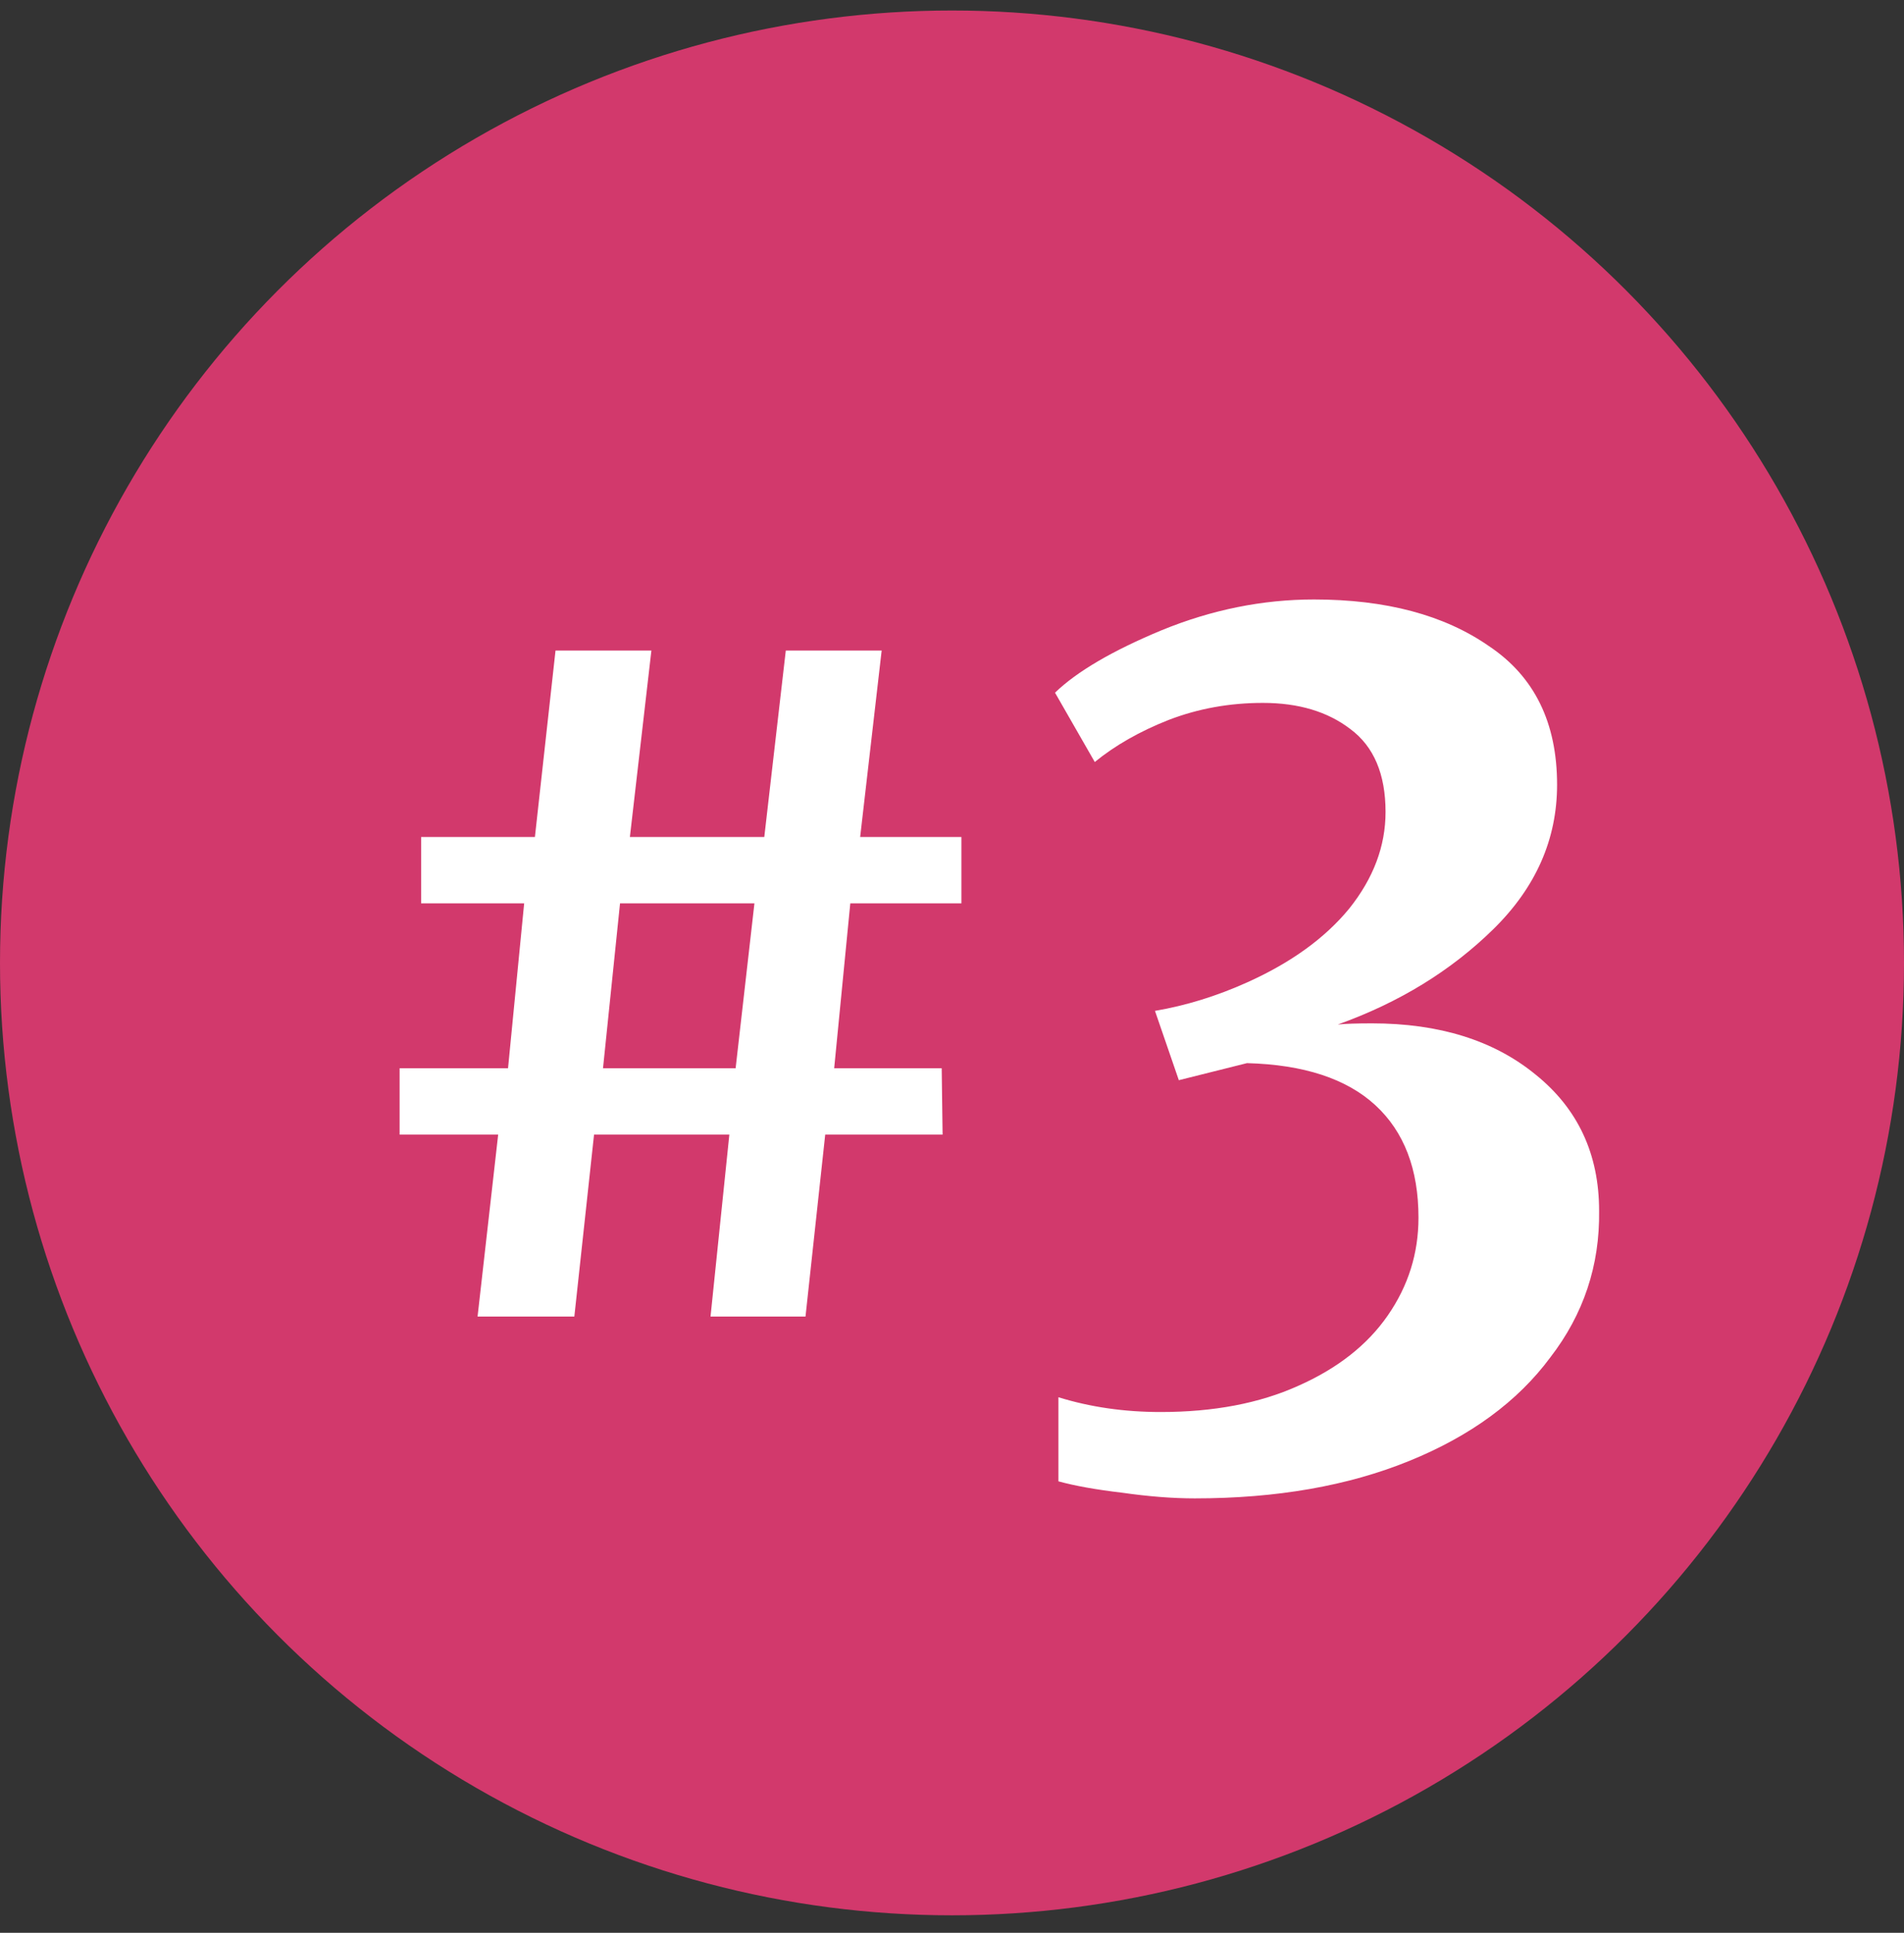
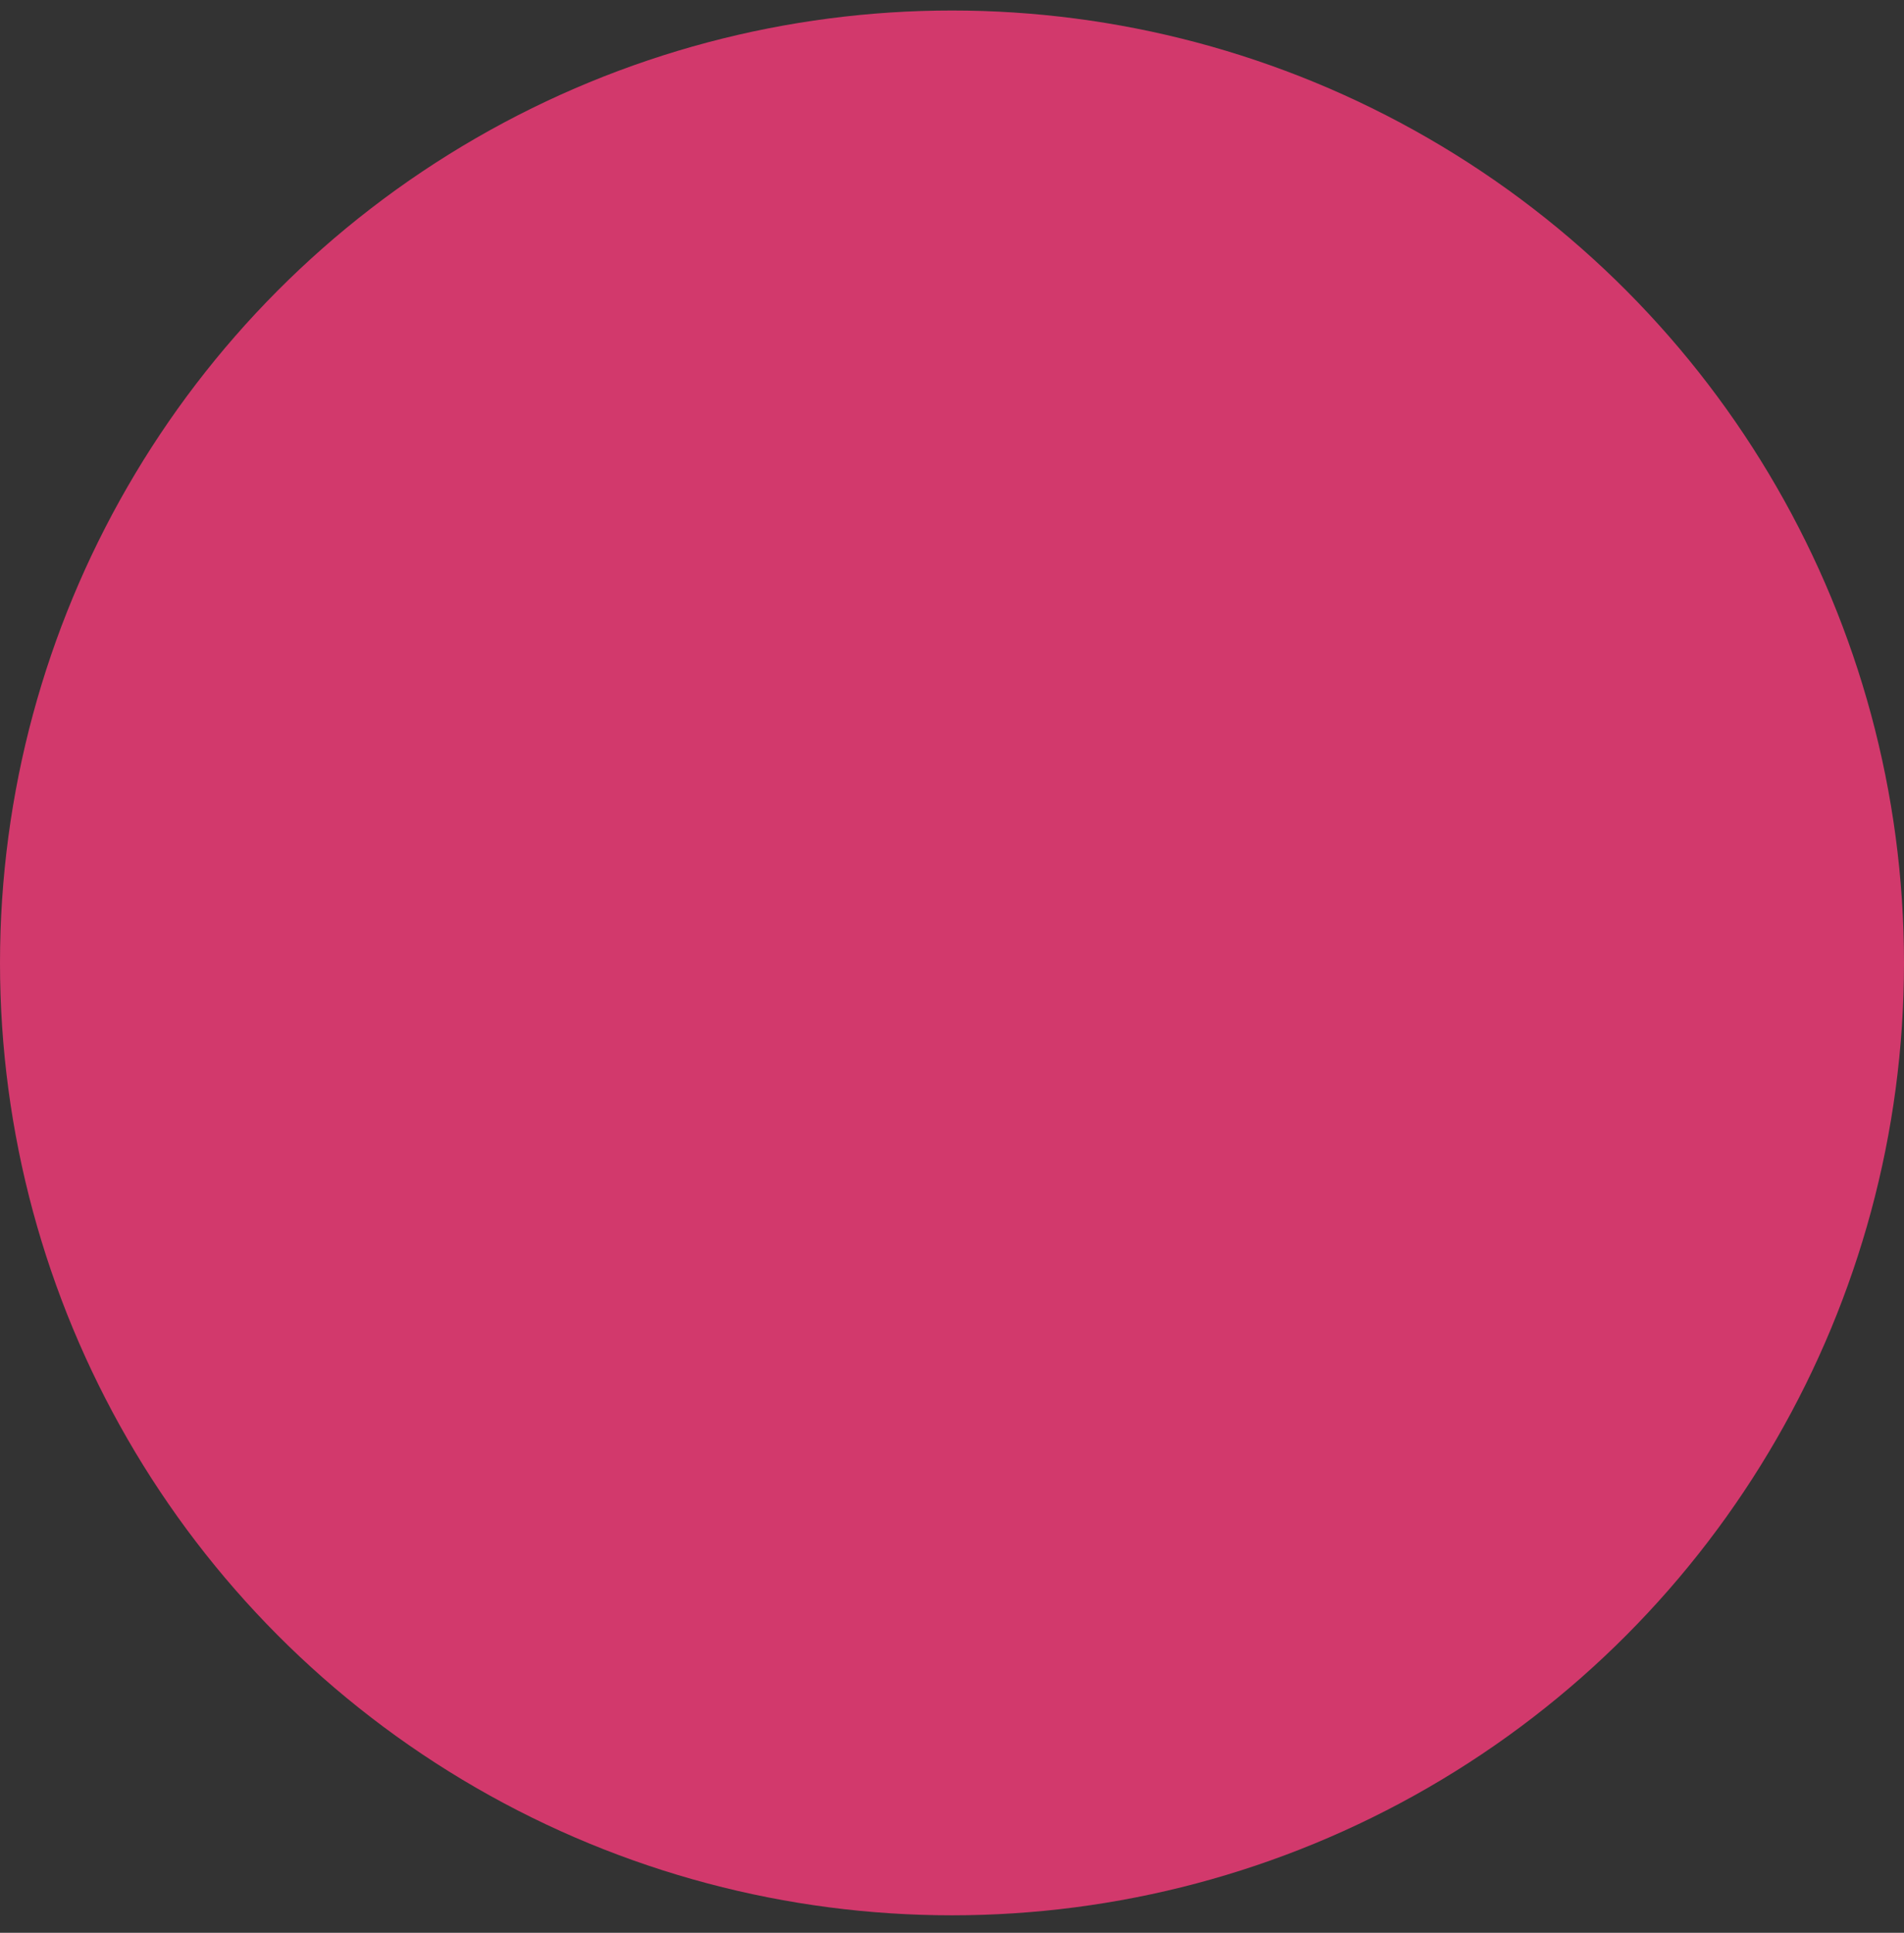
<svg xmlns="http://www.w3.org/2000/svg" width="68" height="69" viewBox="0 0 68 69" fill="none">
  <rect x="0" y="0" width="68" height="69" fill="#333333" stroke="none" />
  <circle cx="34" cy="34.375" r="34" fill="#D2396C" />
-   <path d="M14.272 38.136H18.144L18.72 32.248H15.04V29.88H19.104L19.84 23.224H23.264L22.496 29.88H27.296L28.064 23.224H31.488L30.72 29.88H34.336V32.248H30.368L29.792 38.136H33.632L33.664 40.504H29.472L28.768 47H25.376L26.048 40.504H21.216L20.512 47H17.056L17.792 40.504H14.272V38.136ZM22.144 32.248L21.536 38.136H26.272L26.944 32.248H22.144ZM42.669 53.491C41.884 53.491 41.019 53.423 40.072 53.288C39.153 53.18 38.395 53.045 37.8 52.882V49.88C38.936 50.232 40.153 50.408 41.452 50.408C43.345 50.408 44.981 50.097 46.36 49.475C47.767 48.853 48.835 48.014 49.565 46.959C50.295 45.905 50.66 44.742 50.66 43.471C50.66 41.74 50.147 40.401 49.119 39.454C48.091 38.508 46.563 38.007 44.535 37.953L42.101 38.562L41.249 36.087C42.358 35.898 43.453 35.56 44.535 35.073C46.103 34.37 47.32 33.491 48.186 32.436C49.051 31.354 49.484 30.205 49.484 28.988C49.484 27.636 49.065 26.648 48.226 26.026C47.415 25.404 46.374 25.093 45.103 25.093C43.913 25.093 42.79 25.296 41.736 25.702C40.708 26.107 39.829 26.608 39.099 27.203L37.679 24.728C38.463 23.971 39.734 23.227 41.492 22.497C43.277 21.767 45.089 21.401 46.928 21.401C49.498 21.401 51.58 21.956 53.176 23.065C54.798 24.147 55.61 25.796 55.61 28.014C55.61 29.961 54.852 31.679 53.338 33.166C51.823 34.654 49.971 35.79 47.78 36.574C48.051 36.547 48.456 36.533 48.997 36.533C51.404 36.533 53.352 37.142 54.839 38.359C56.353 39.576 57.111 41.199 57.111 43.227C57.138 45.174 56.556 46.919 55.366 48.461C54.203 50.029 52.527 51.26 50.336 52.152C48.145 53.045 45.589 53.491 42.669 53.491Z" fill="white" />
</svg>